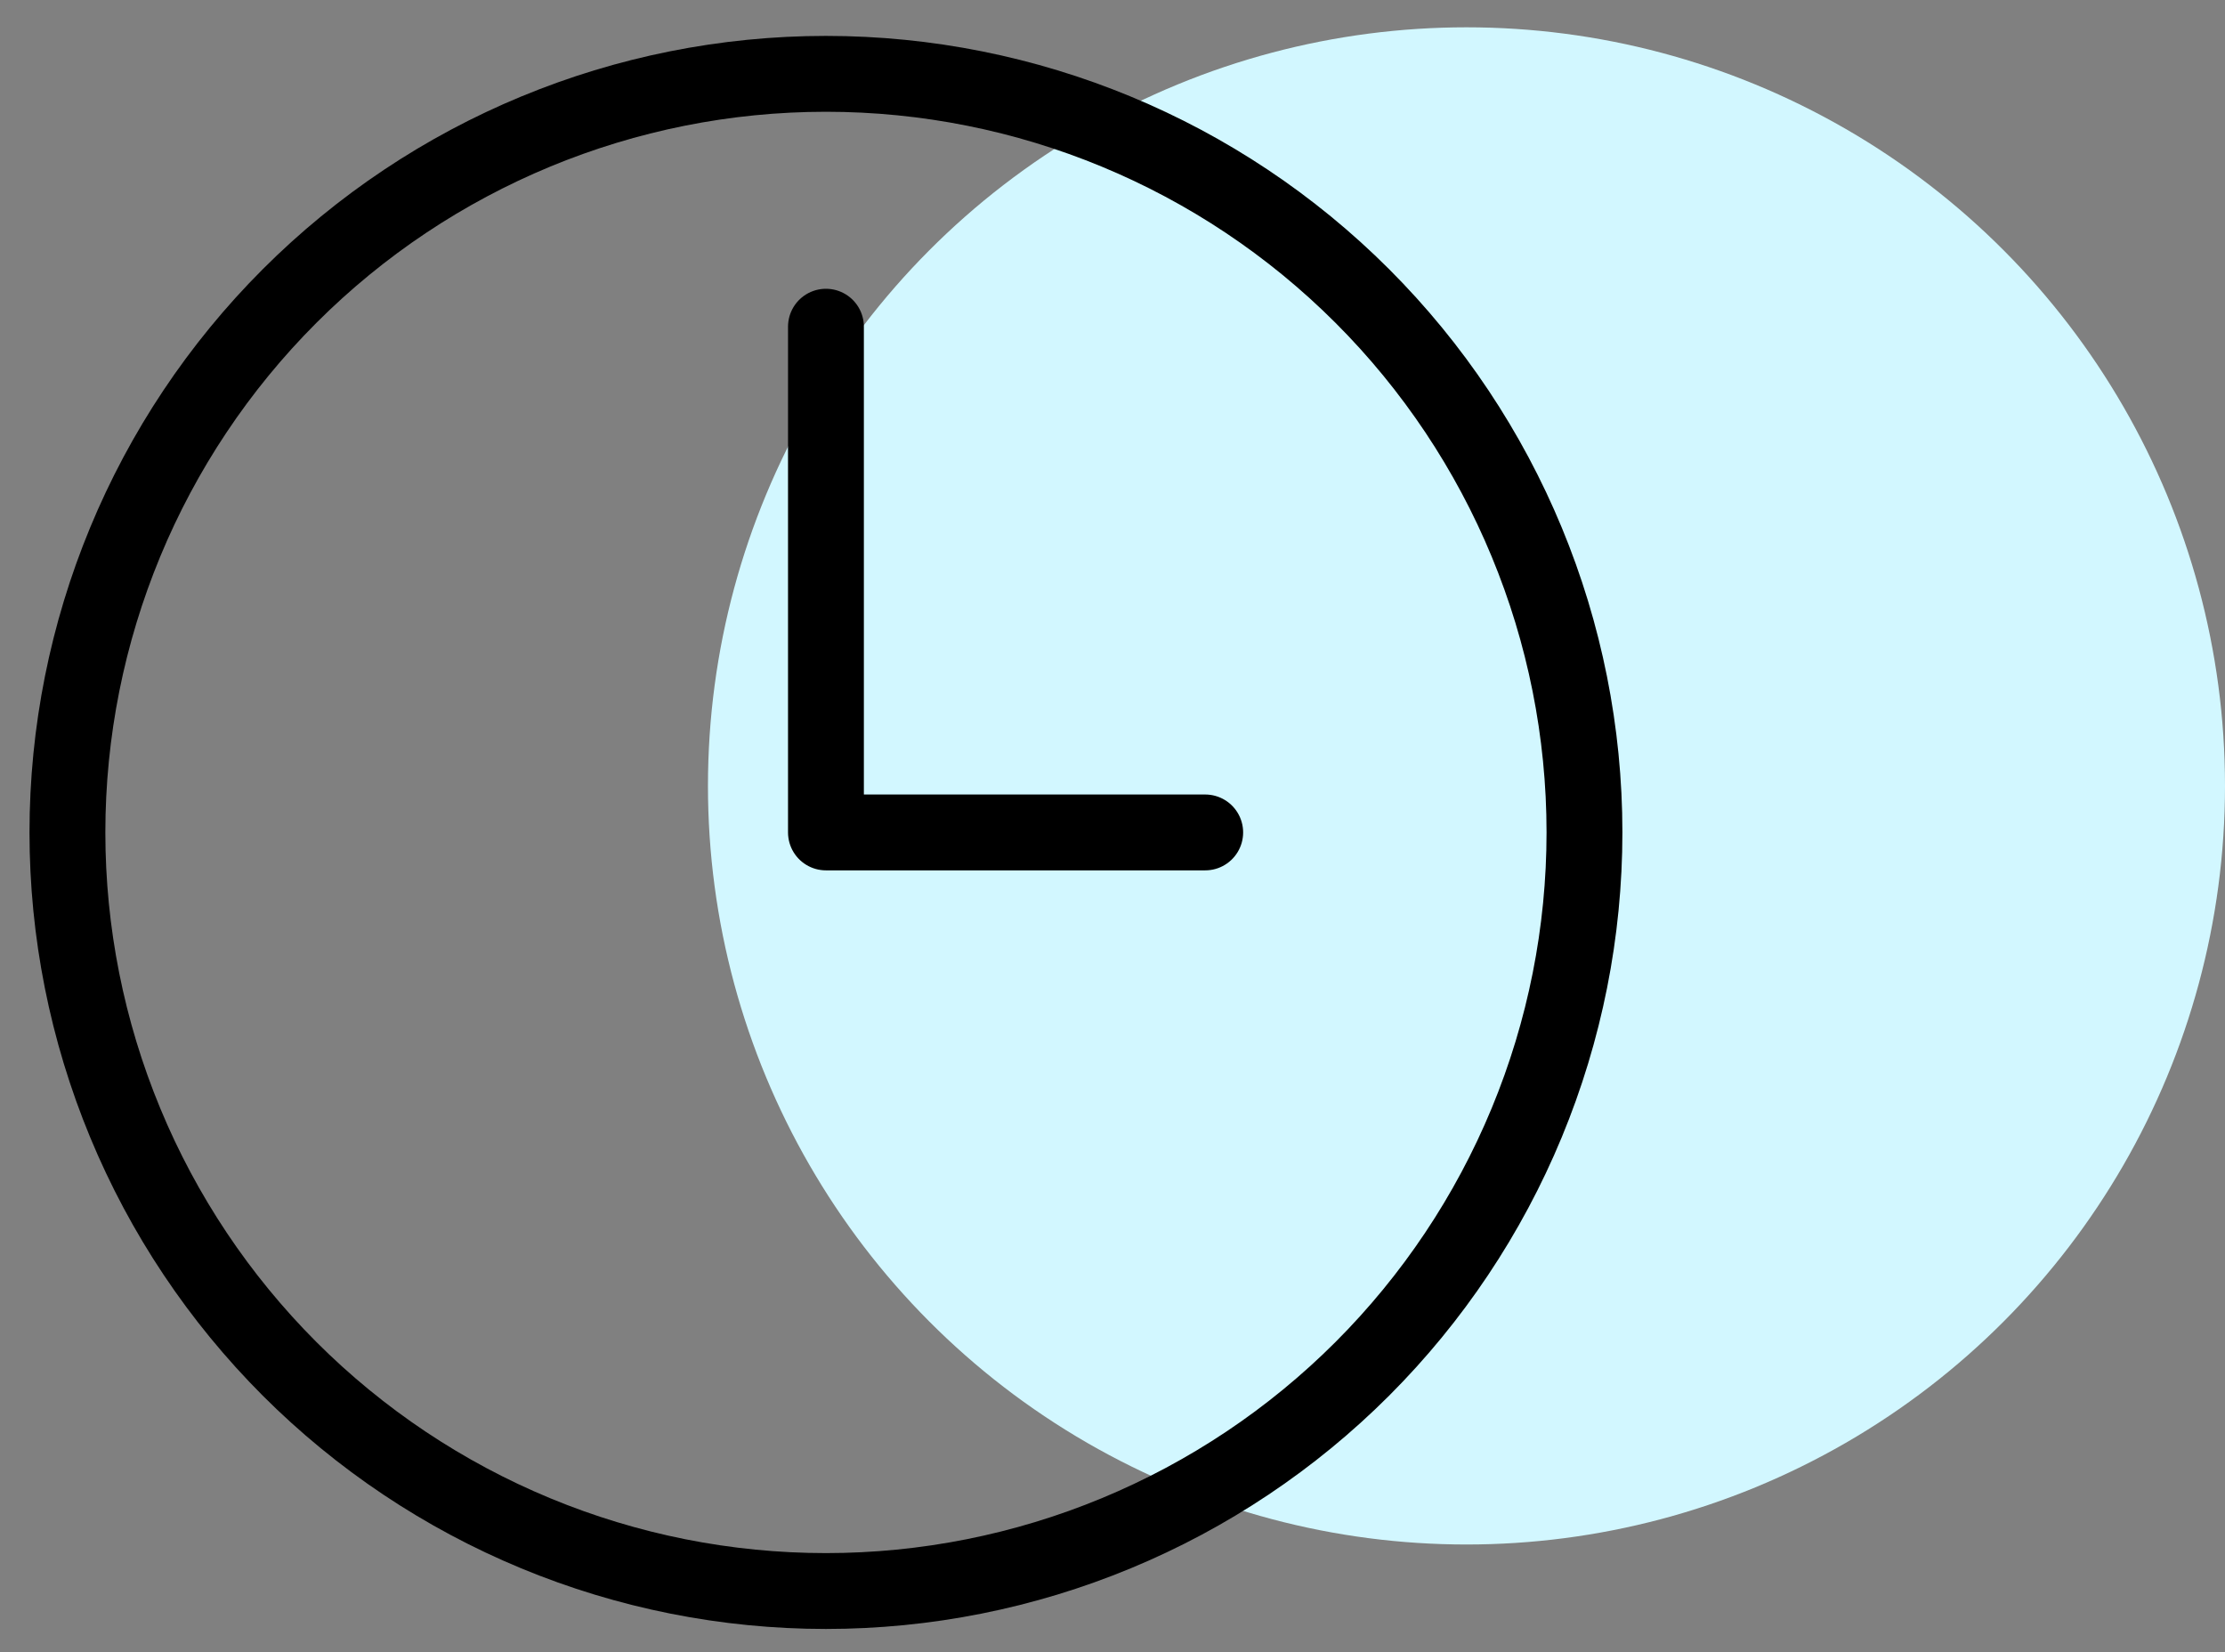
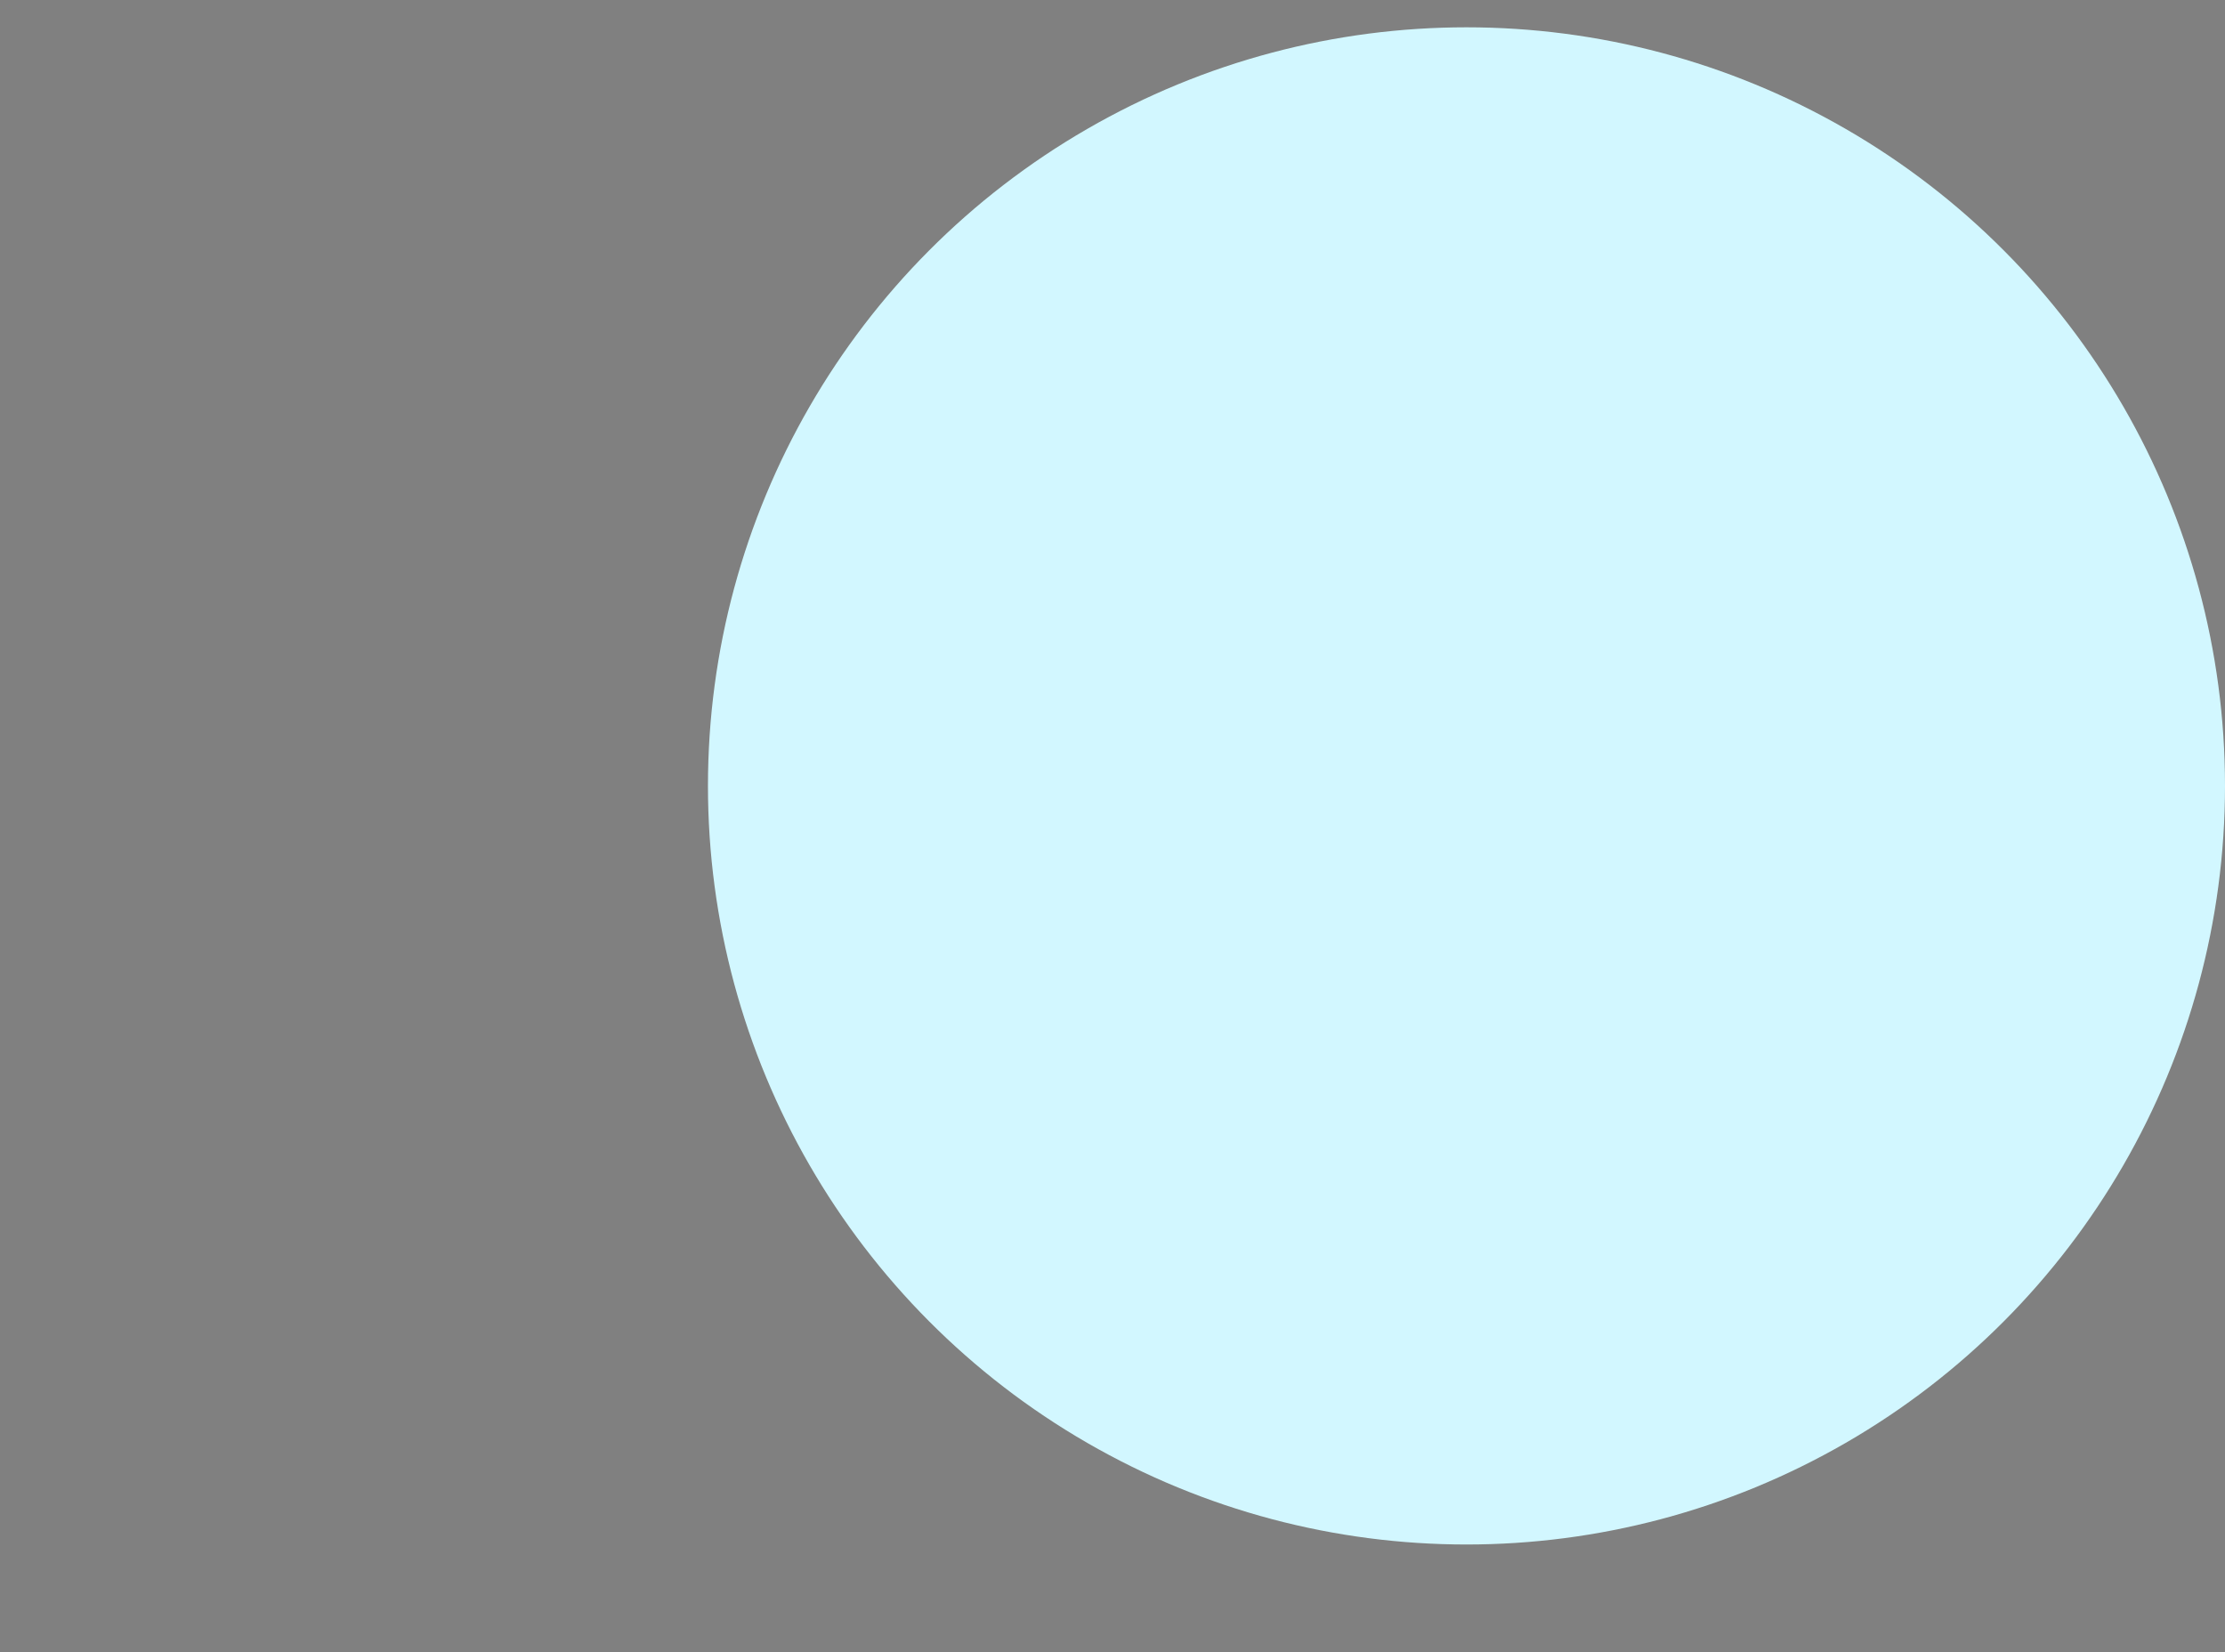
<svg xmlns="http://www.w3.org/2000/svg" width="66" height="49" viewBox="0 0 66 49" fill="none">
  <rect x="0" y="0" width="66" height="49" fill="#808080" stroke="none" />
  <circle cx="43.5" cy="23.31" r="22.5" fill="#D2F7FF" />
-   <path d="M24.5 9.69V24.69H35.75M47 24.69C47 27.644 46.418 30.57 45.287 33.3C44.157 36.03 42.499 38.51 40.41 40.6C38.321 42.689 35.84 44.346 33.11 45.477C30.381 46.608 27.455 47.19 24.5 47.19C21.545 47.19 18.619 46.608 15.89 45.477C13.16 44.346 10.679 42.689 8.59 40.6C6.501 38.51 4.843 36.03 3.713 33.3C2.582 30.57 2 27.644 2 24.69C2 18.722 4.371 12.999 8.59 8.78C12.81 4.56 18.533 2.19 24.5 2.19C30.467 2.19 36.19 4.56 40.41 8.78C44.63 12.999 47 18.722 47 24.69Z" stroke="black" stroke-width="2.25" stroke-linecap="round" stroke-linejoin="round" />
</svg>